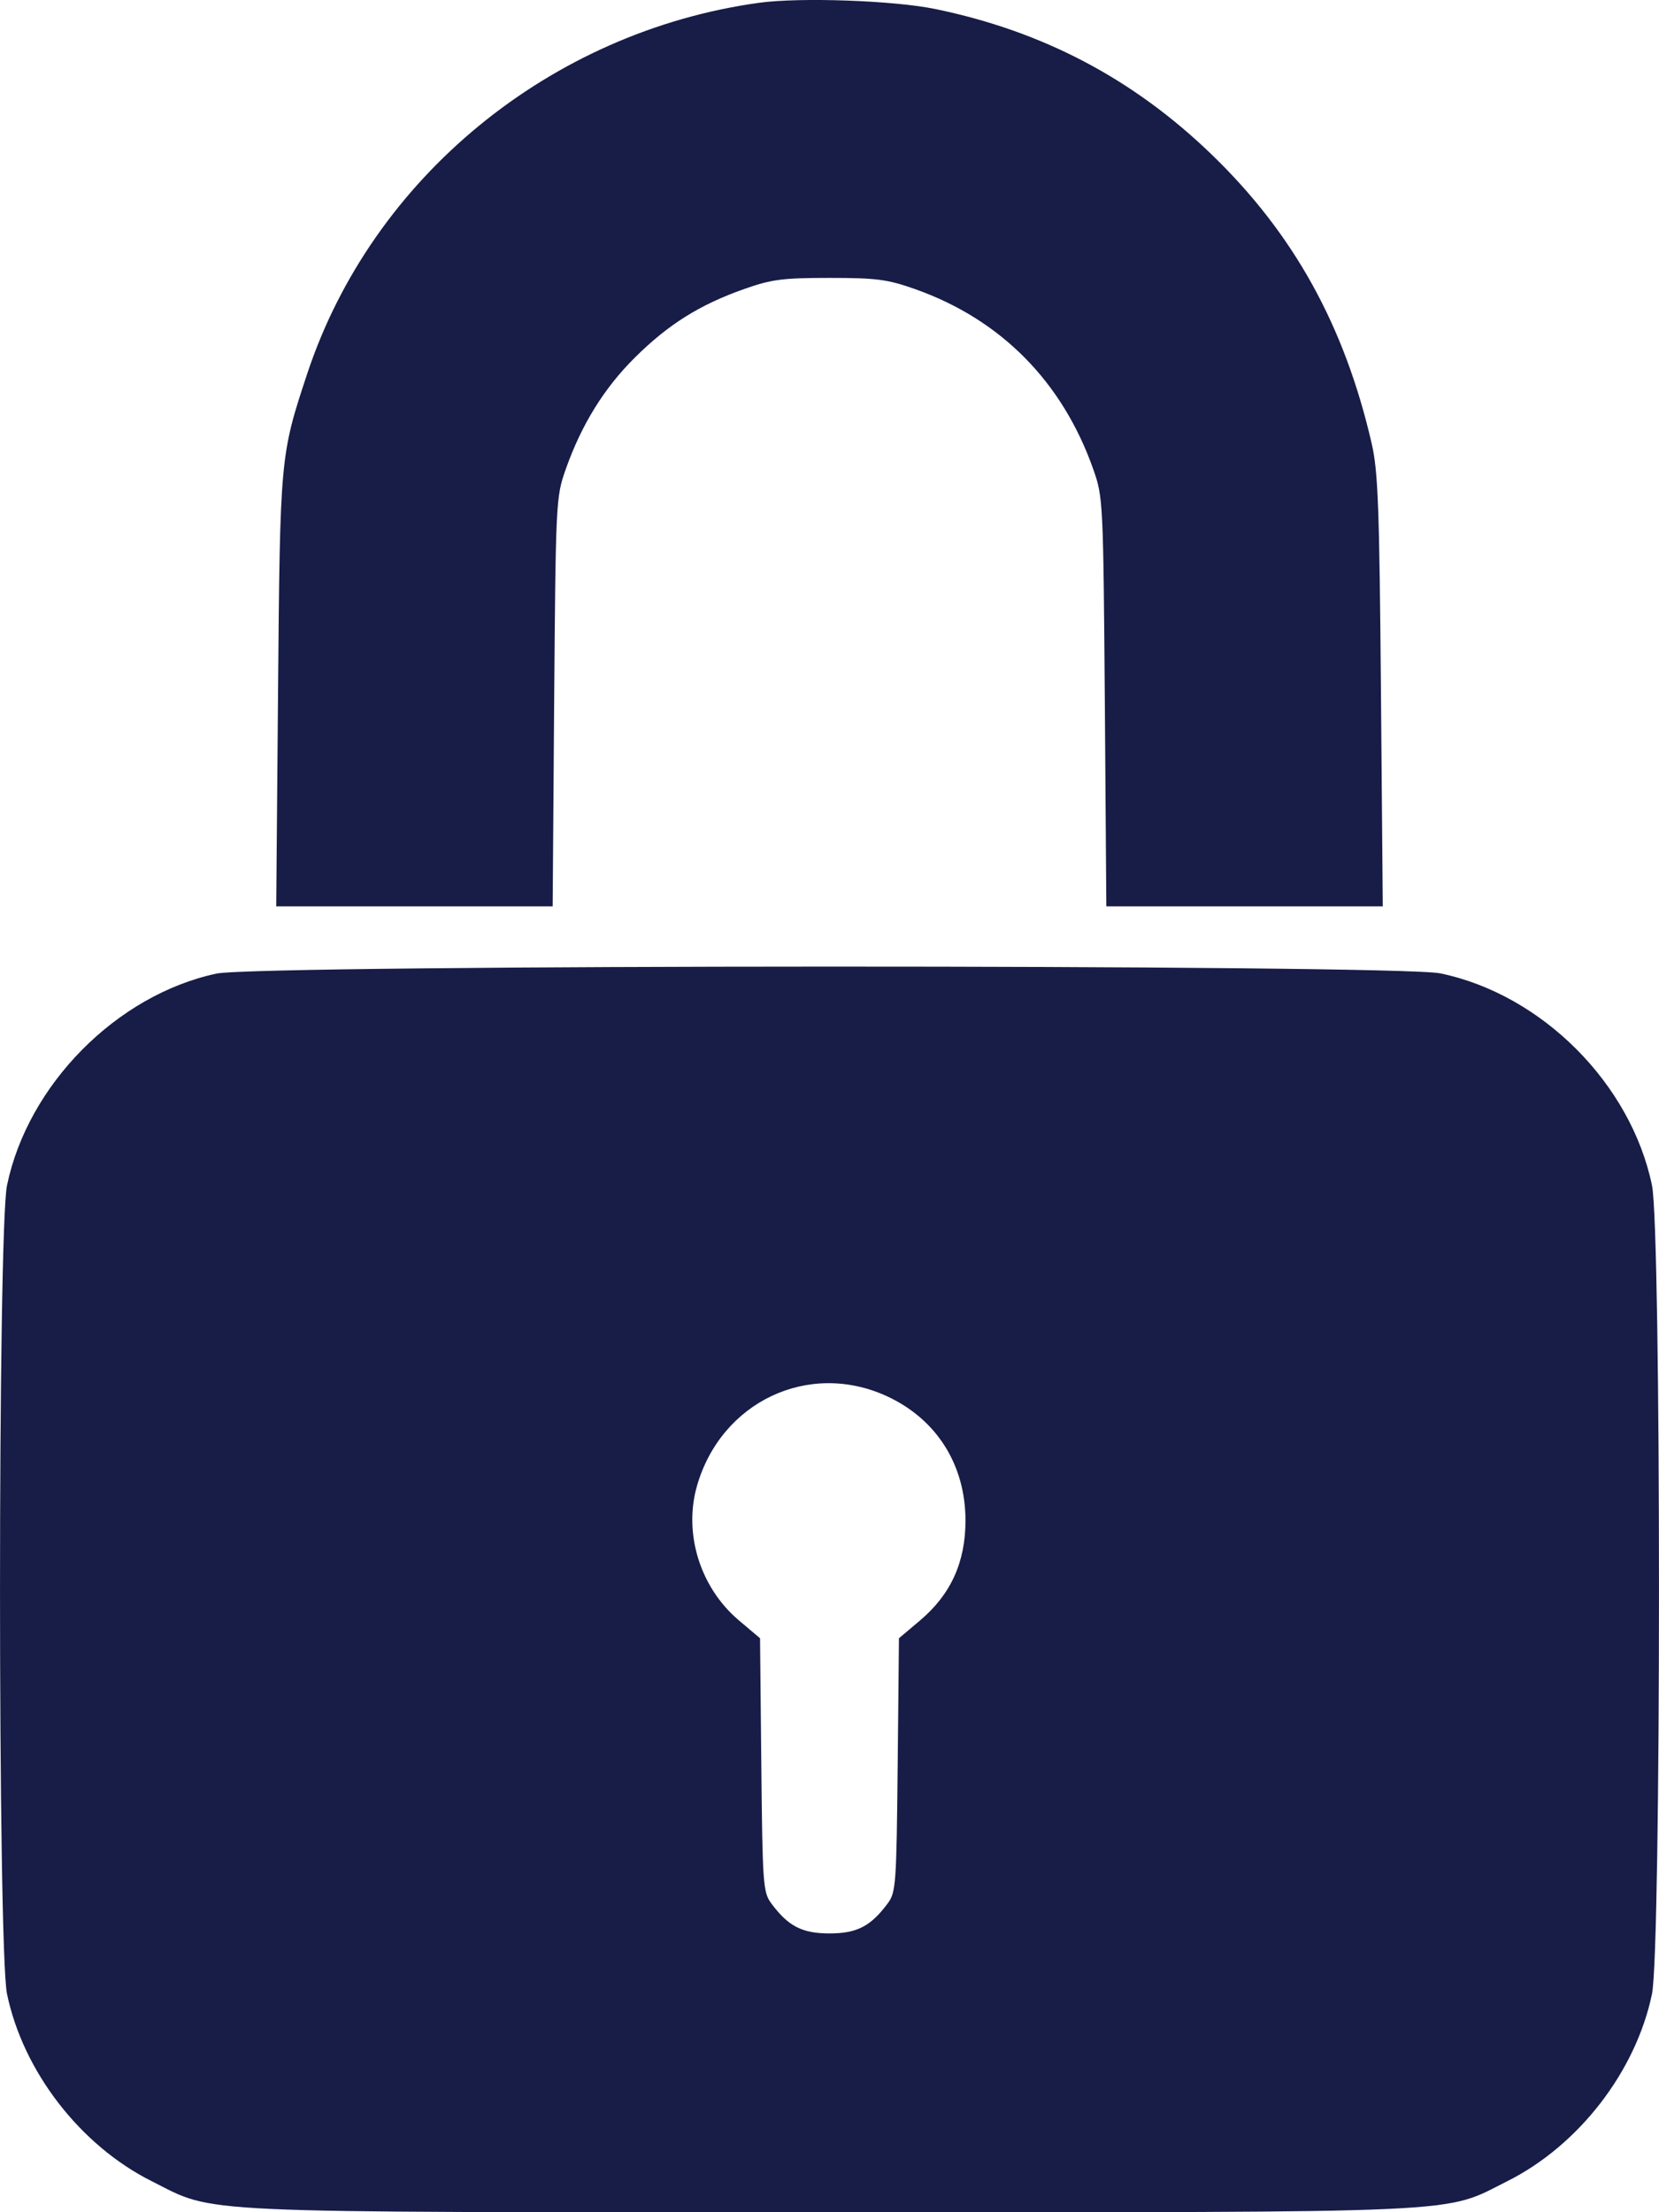
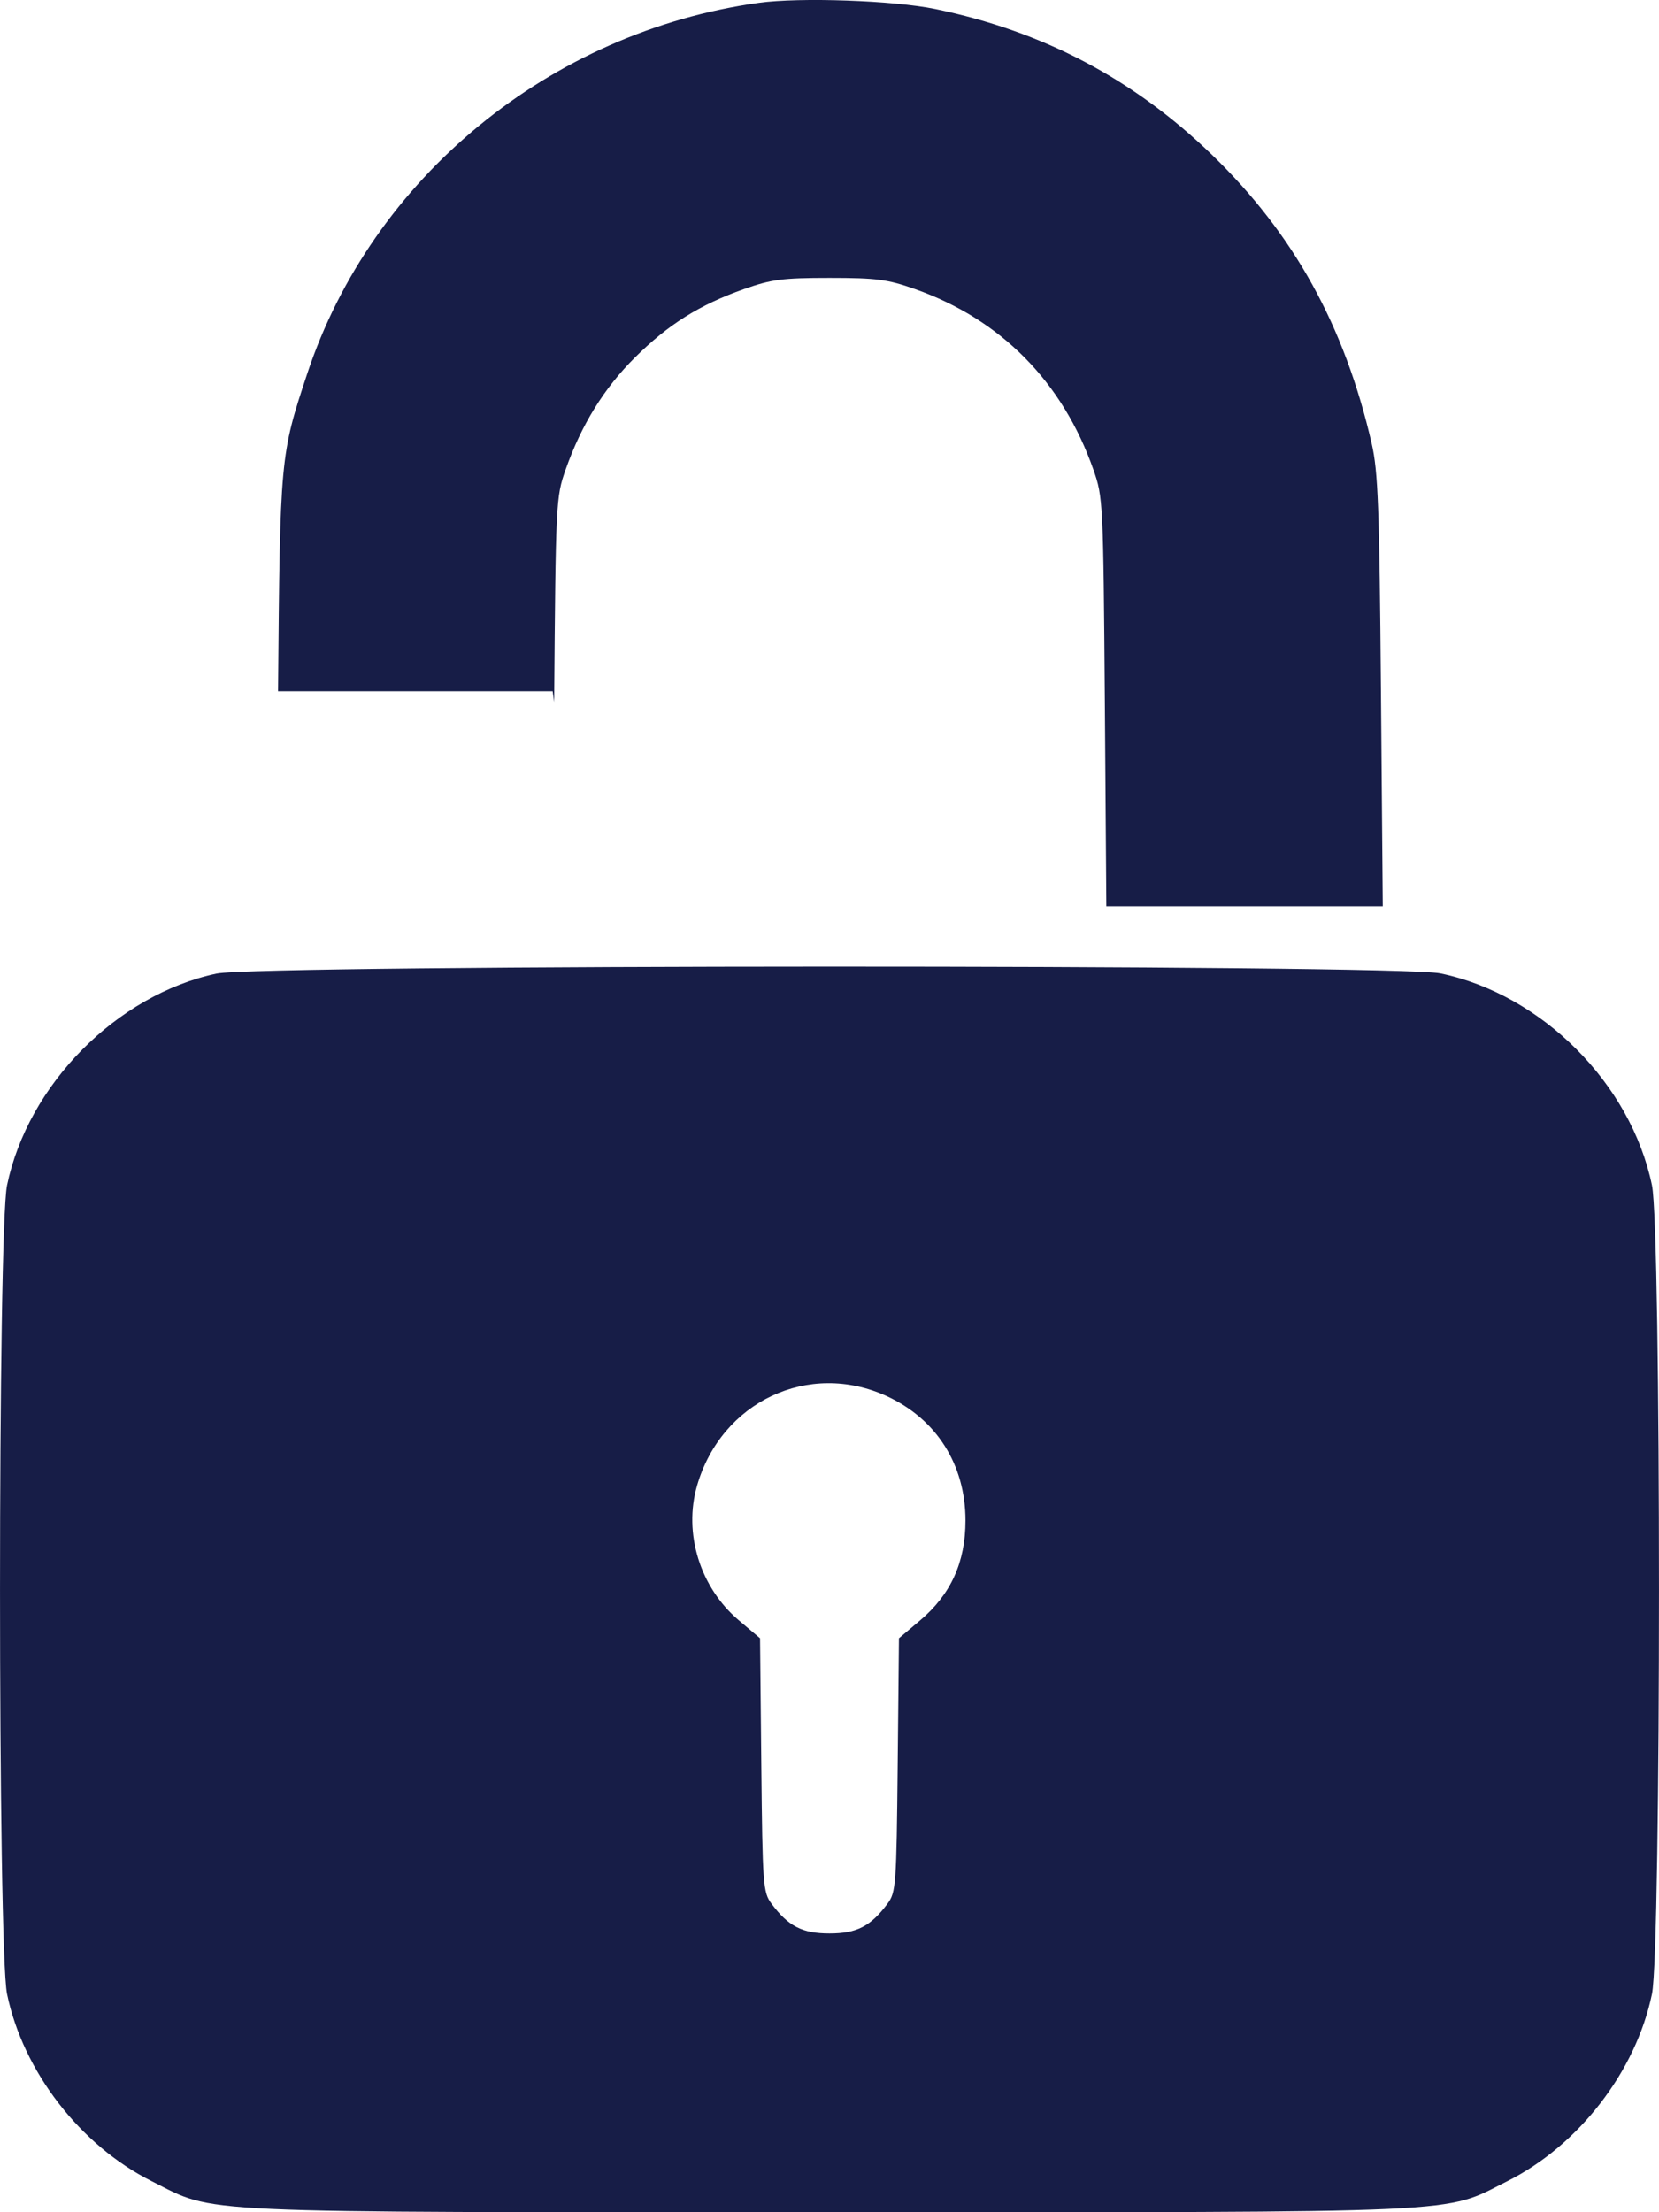
<svg xmlns="http://www.w3.org/2000/svg" width="30" height="40" viewBox="0 0 30 40" fill="none">
-   <path fill-rule="evenodd" clip-rule="evenodd" d="M13.722 0.051C9.947 0.575 6.731 3.215 5.557 6.753C5.067 8.23 5.064 8.262 5.028 12.498L4.995 16.388H7.494H9.994L10.021 12.694C10.049 9.08 10.053 8.988 10.228 8.491C10.513 7.681 10.925 7.015 11.483 6.463C12.086 5.865 12.651 5.511 13.451 5.228C13.951 5.051 14.149 5.025 15 5.025C15.851 5.025 16.049 5.051 16.549 5.228C18.1 5.777 19.214 6.904 19.772 8.491C19.947 8.988 19.951 9.08 19.979 12.694L20.006 16.388H22.506H25.005L24.972 12.498C24.944 9.174 24.92 8.523 24.805 8.022C24.315 5.891 23.396 4.23 21.915 2.798C20.497 1.427 18.861 0.565 16.913 0.163C16.161 0.008 14.463 -0.052 13.722 0.051ZM3.914 17.604C2.11 17.99 0.505 19.612 0.127 21.432C-0.042 22.244 -0.042 35.242 0.127 36.054C0.418 37.454 1.451 38.792 2.743 39.439C3.921 40.03 3.264 40 15 40C26.736 40 26.079 40.03 27.257 39.439C28.549 38.792 29.582 37.454 29.873 36.054C30.042 35.242 30.042 22.244 29.873 21.432C29.491 19.593 27.883 17.982 26.047 17.6C25.253 17.434 4.689 17.438 3.914 17.604ZM16.033 25.243C16.934 25.657 17.458 26.482 17.459 27.492C17.459 28.246 17.195 28.829 16.637 29.3L16.256 29.622L16.233 31.913C16.211 34.087 16.202 34.216 16.049 34.421C15.743 34.831 15.494 34.959 15 34.959C14.506 34.959 14.257 34.831 13.951 34.421C13.798 34.216 13.789 34.087 13.767 31.913L13.744 29.622L13.363 29.3C12.659 28.706 12.355 27.724 12.606 26.859C13.046 25.342 14.625 24.598 16.033 25.243Z" fill="#171D47" />
+   <path fill-rule="evenodd" clip-rule="evenodd" d="M13.722 0.051C9.947 0.575 6.731 3.215 5.557 6.753C5.067 8.23 5.064 8.262 5.028 12.498H7.494H9.994L10.021 12.694C10.049 9.08 10.053 8.988 10.228 8.491C10.513 7.681 10.925 7.015 11.483 6.463C12.086 5.865 12.651 5.511 13.451 5.228C13.951 5.051 14.149 5.025 15 5.025C15.851 5.025 16.049 5.051 16.549 5.228C18.1 5.777 19.214 6.904 19.772 8.491C19.947 8.988 19.951 9.08 19.979 12.694L20.006 16.388H22.506H25.005L24.972 12.498C24.944 9.174 24.92 8.523 24.805 8.022C24.315 5.891 23.396 4.23 21.915 2.798C20.497 1.427 18.861 0.565 16.913 0.163C16.161 0.008 14.463 -0.052 13.722 0.051ZM3.914 17.604C2.11 17.99 0.505 19.612 0.127 21.432C-0.042 22.244 -0.042 35.242 0.127 36.054C0.418 37.454 1.451 38.792 2.743 39.439C3.921 40.03 3.264 40 15 40C26.736 40 26.079 40.03 27.257 39.439C28.549 38.792 29.582 37.454 29.873 36.054C30.042 35.242 30.042 22.244 29.873 21.432C29.491 19.593 27.883 17.982 26.047 17.6C25.253 17.434 4.689 17.438 3.914 17.604ZM16.033 25.243C16.934 25.657 17.458 26.482 17.459 27.492C17.459 28.246 17.195 28.829 16.637 29.3L16.256 29.622L16.233 31.913C16.211 34.087 16.202 34.216 16.049 34.421C15.743 34.831 15.494 34.959 15 34.959C14.506 34.959 14.257 34.831 13.951 34.421C13.798 34.216 13.789 34.087 13.767 31.913L13.744 29.622L13.363 29.3C12.659 28.706 12.355 27.724 12.606 26.859C13.046 25.342 14.625 24.598 16.033 25.243Z" fill="#171D47" />
</svg>